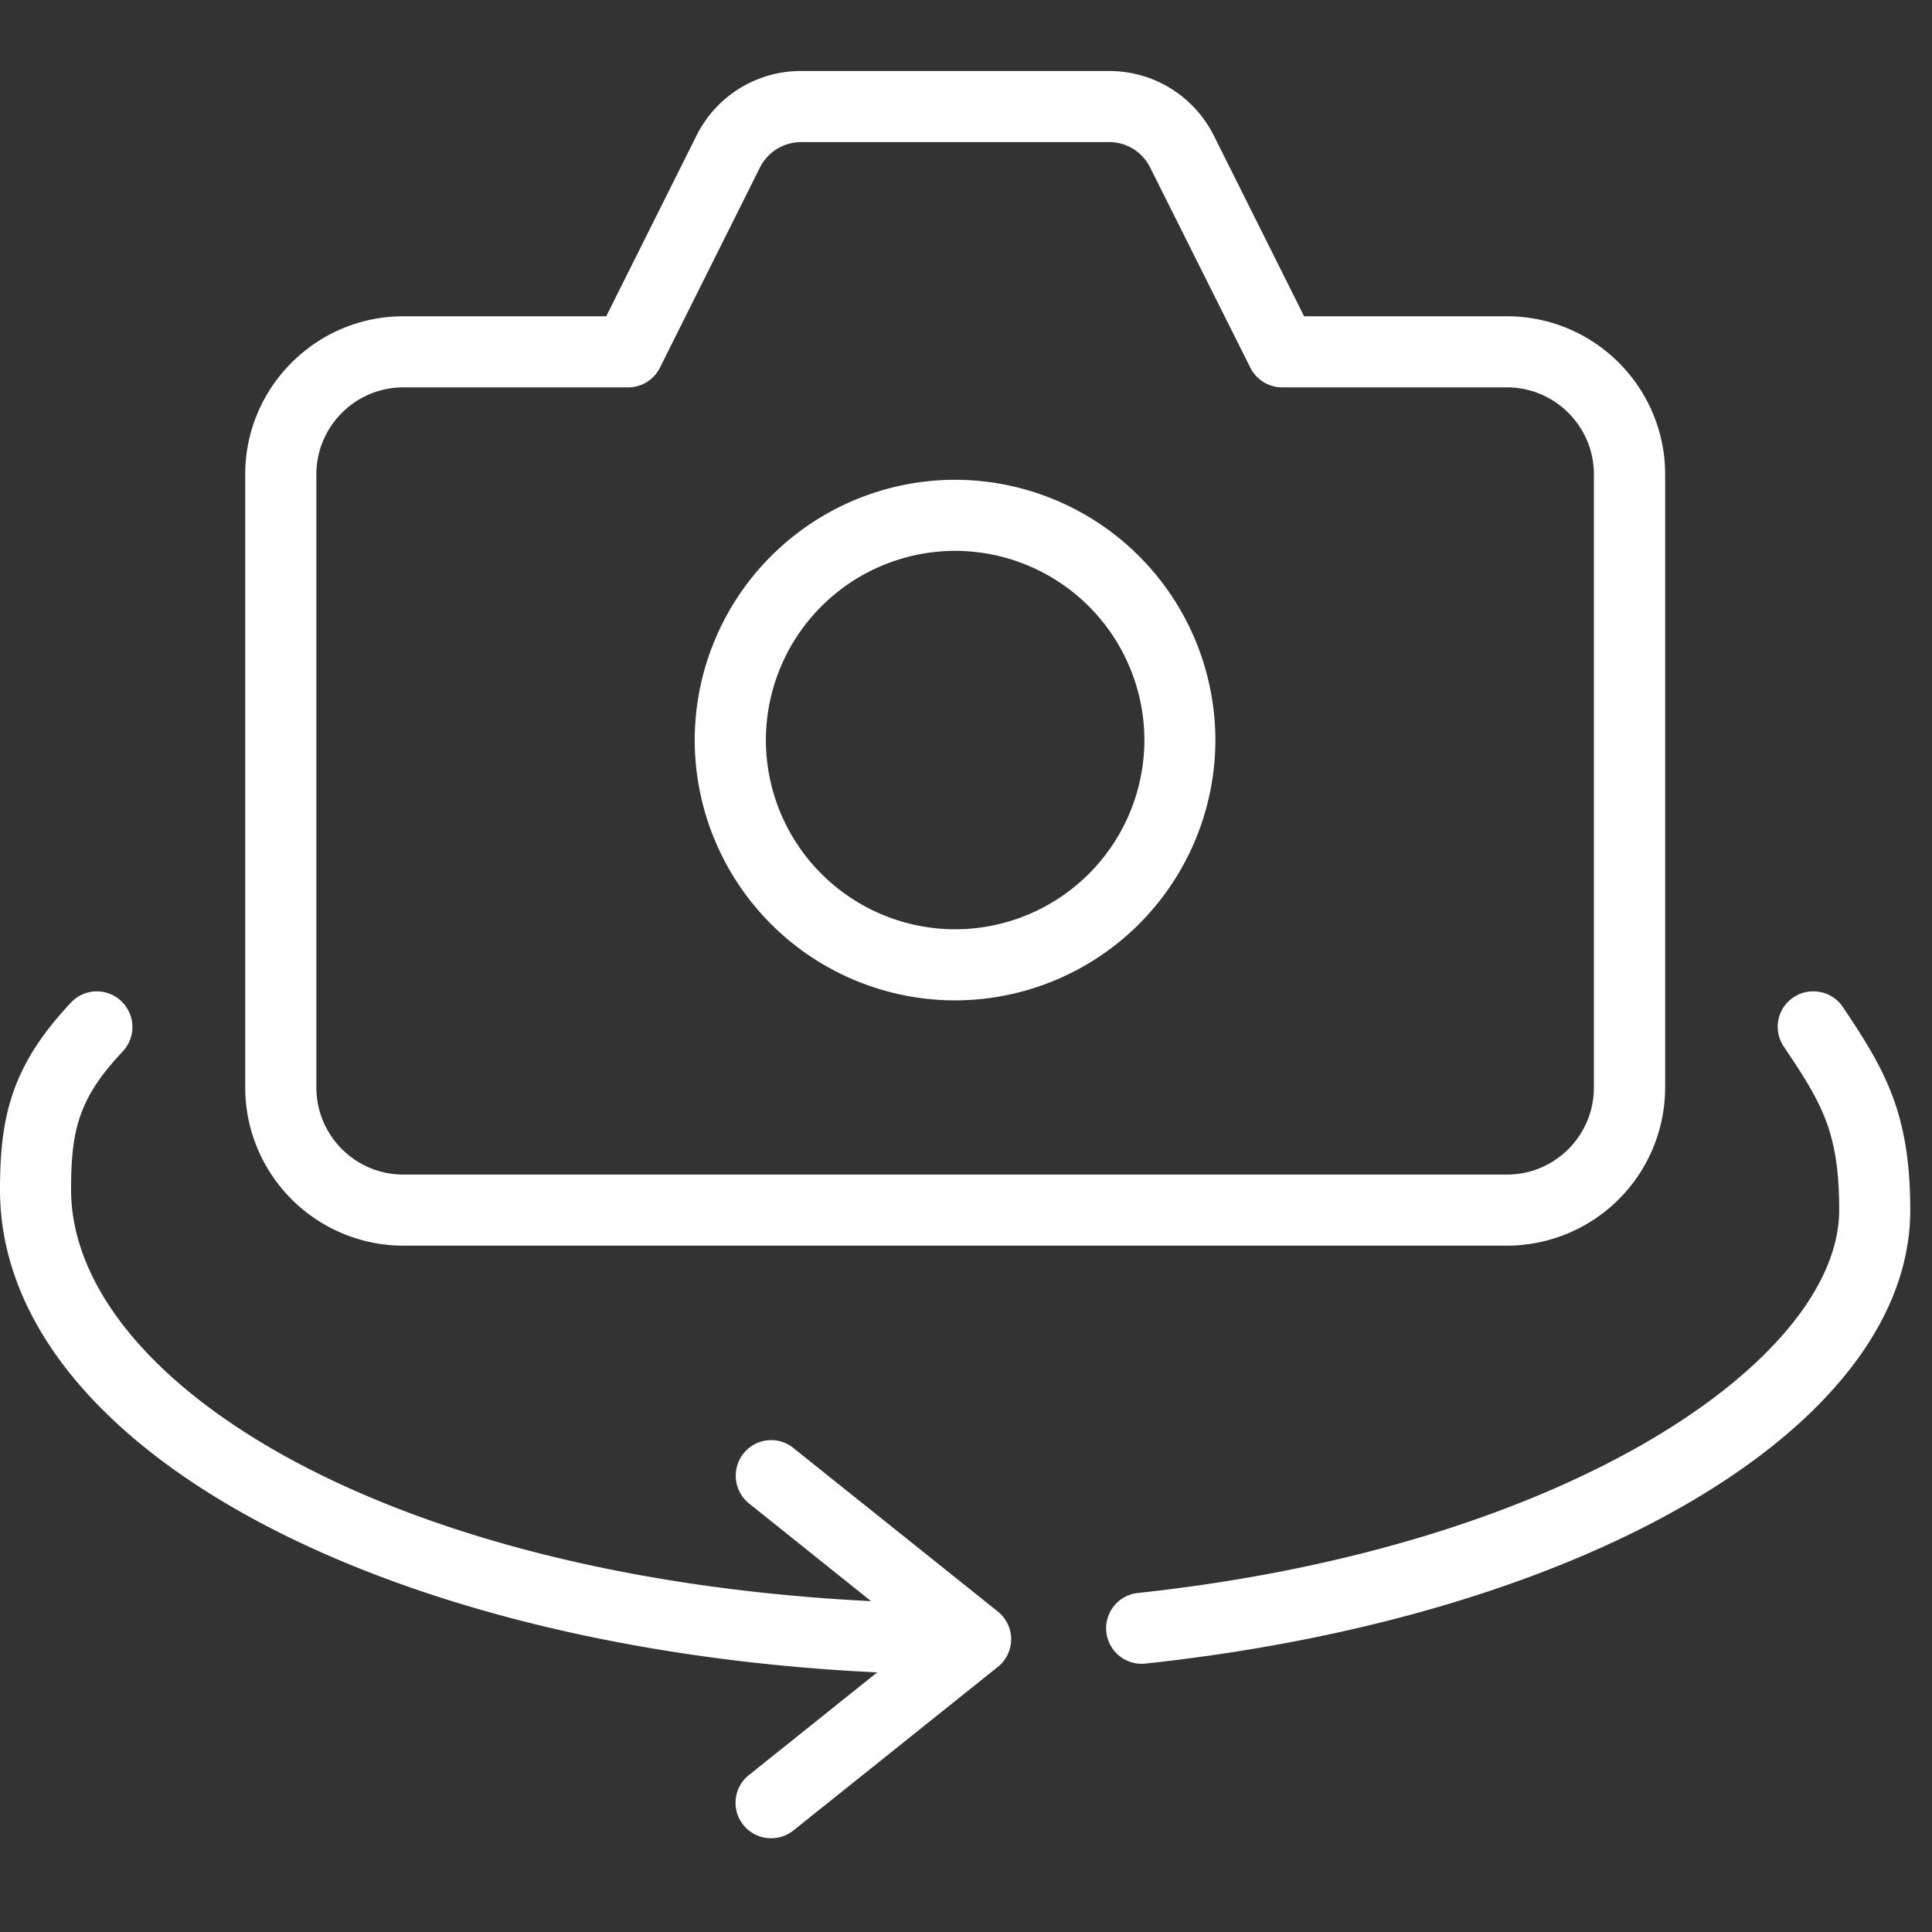
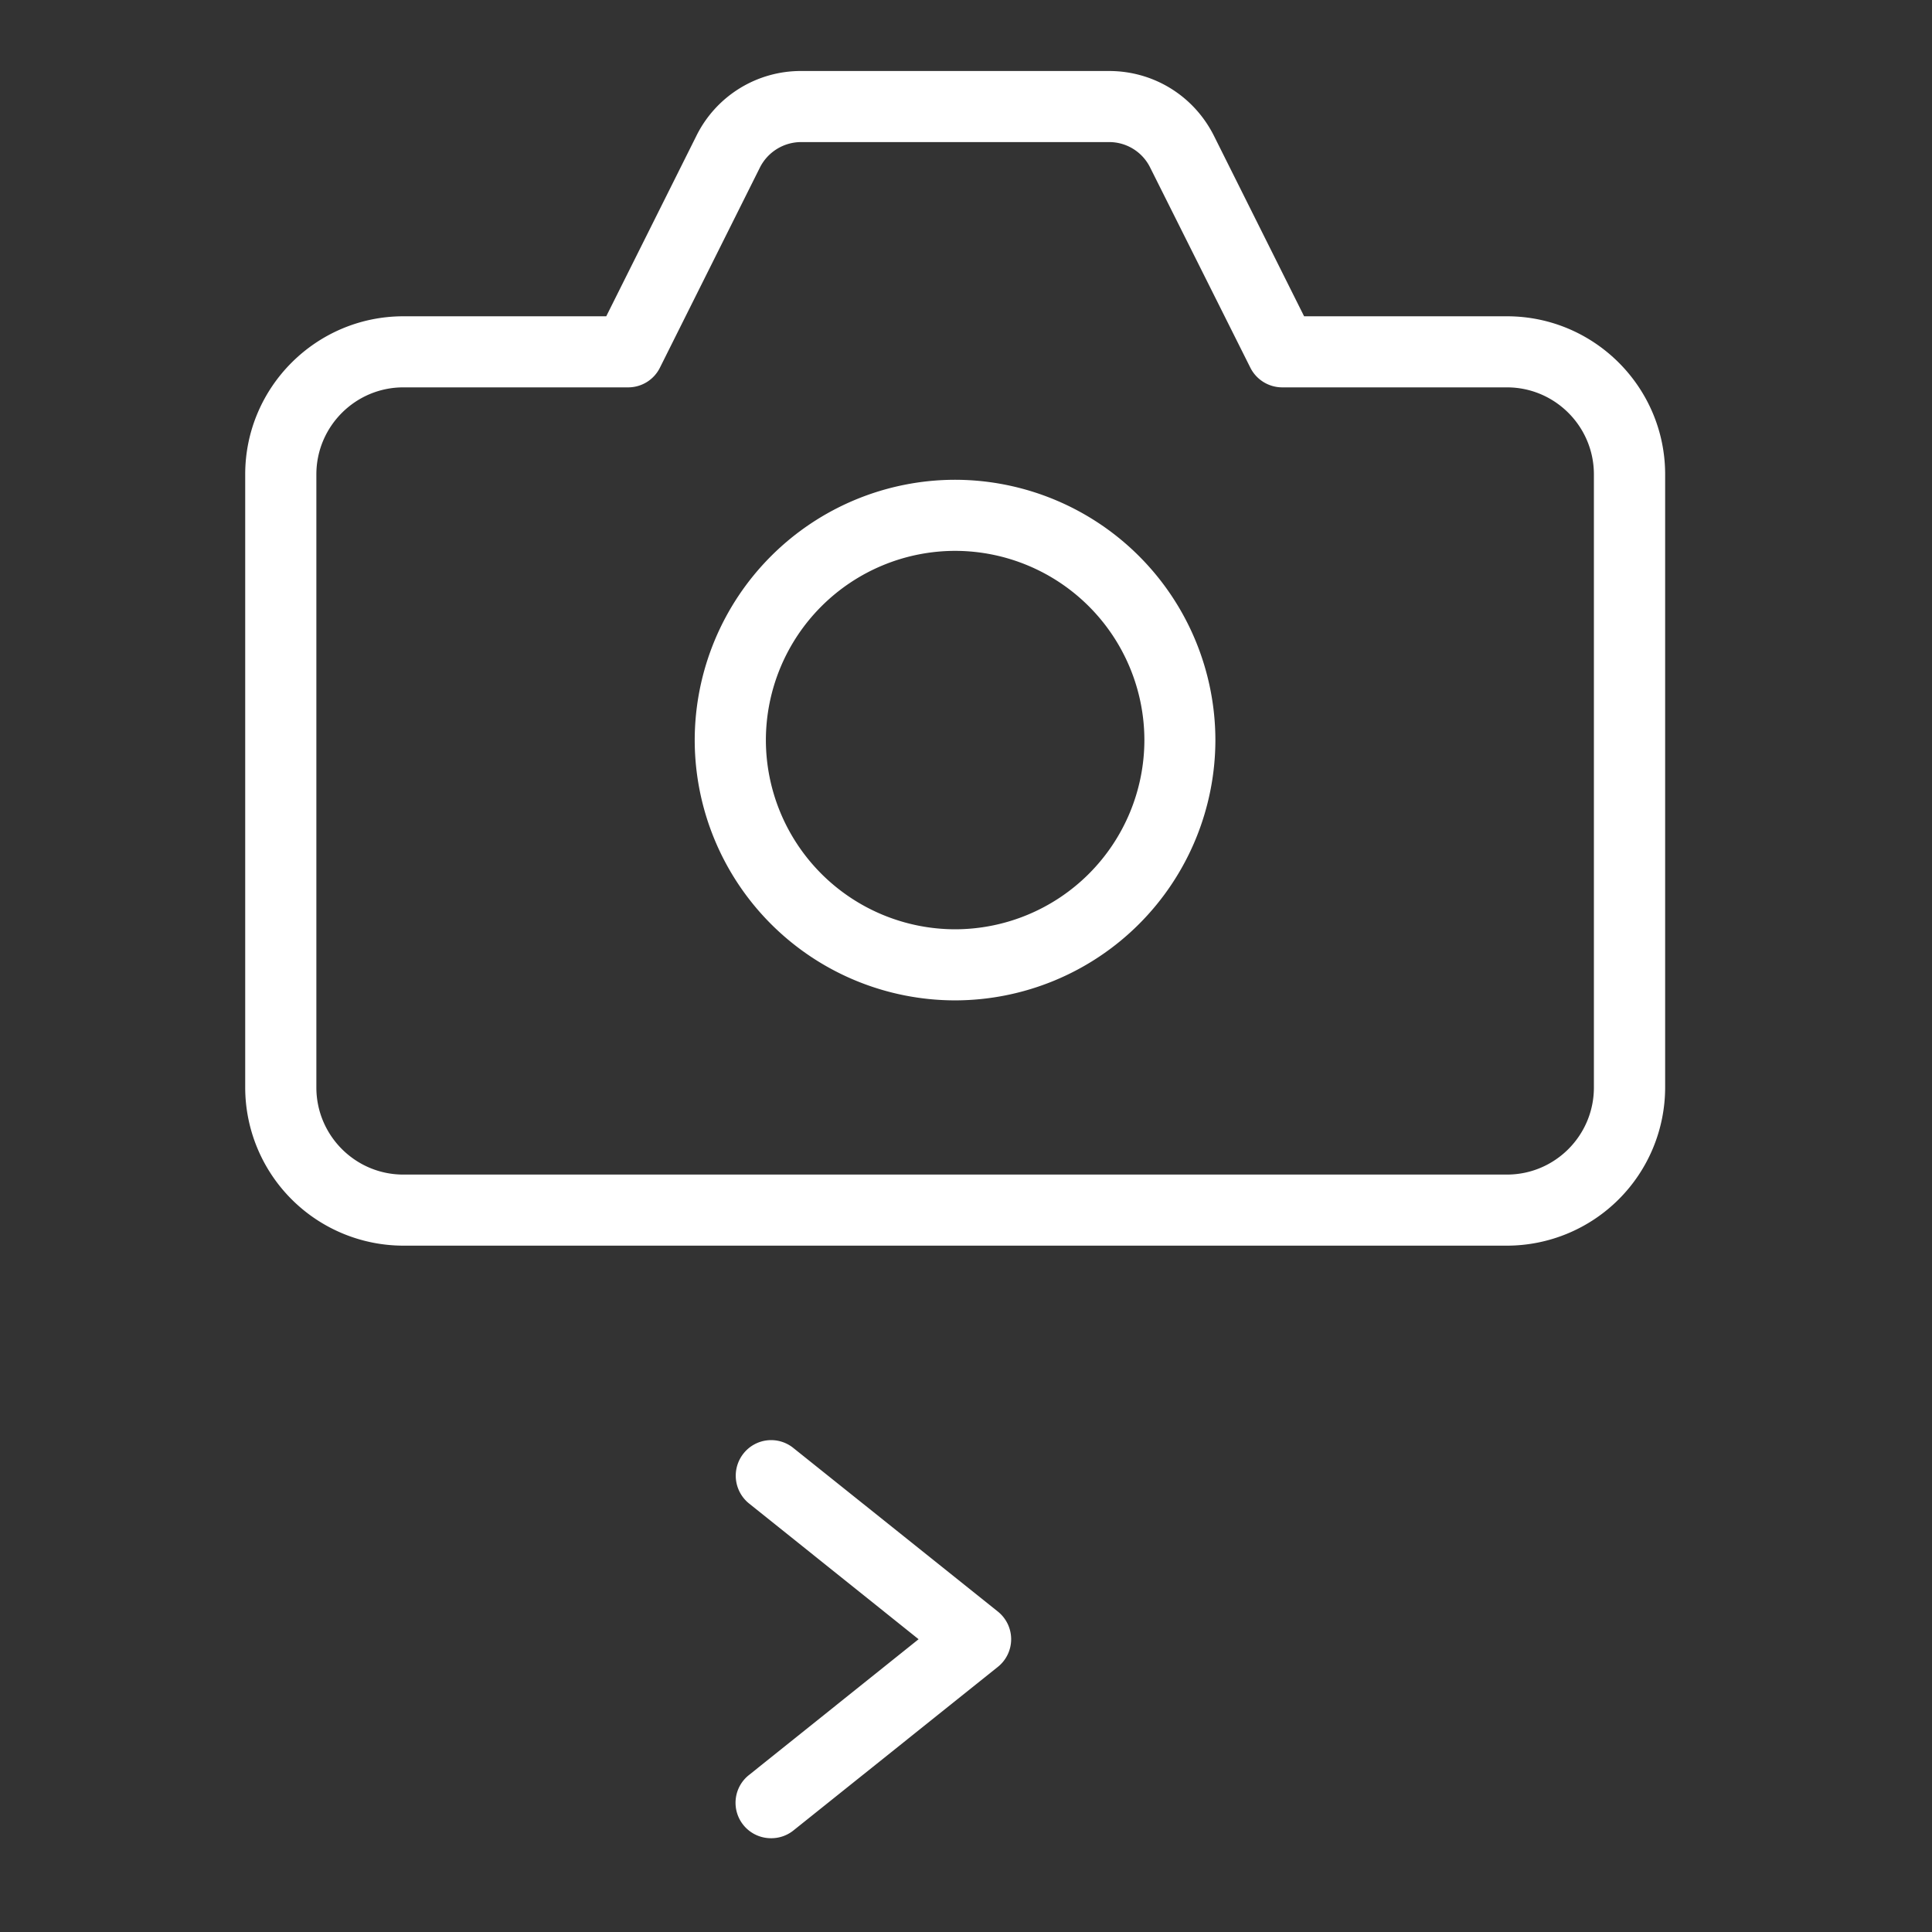
<svg xmlns="http://www.w3.org/2000/svg" width="24" height="24" viewBox="0 0 24 24">
  <rect x="0" y="0" width="24" height="24" fill="#333333" stroke="none" />
  <g fill="#FFF" fill-rule="evenodd">
    <path d="M11.865 6.843a2.354 2.354 0 0 0-2.351 2.35 2.354 2.354 0 0 0 2.35 2.351 2.354 2.354 0 0 0 2.352-2.35 2.354 2.354 0 0 0-2.351-2.351m0 5.584A3.237 3.237 0 0 1 8.63 9.193a3.238 3.238 0 0 1 3.234-3.233 3.238 3.238 0 0 1 3.234 3.233 3.238 3.238 0 0 1-3.234 3.234M9.58 22.835a.44.44 0 0 1-.44-.49.438.438 0 0 1 .164-.295l2.107-1.687-2.107-1.687a.443.443 0 0 1-.068-.62.438.438 0 0 1 .62-.068l2.538 2.03a.44.44 0 0 1 0 .69l-2.537 2.03a.439.439 0 0 1-.277.097" />
-     <path d="M12.119 20.804C5.323 20.804 0 18.157 0 14.778c0-.9.14-1.536.881-2.323a.44.44 0 0 1 .626-.018.443.443 0 0 1 .018.624c-.553.585-.642.986-.642 1.717 0 2.474 4.296 5.144 11.236 5.144a.442.442 0 0 1 0 .882M14.185 20.668a.441.441 0 0 1-.045-.88c5.378-.579 8.707-2.92 8.707-4.756 0-.966-.21-1.32-.687-2.029a.44.44 0 0 1 .366-.688c.148 0 .285.073.368.196.518.774.836 1.31.836 2.521 0 2.673-3.994 5.042-9.497 5.633a.477.477 0 0 1-.048.003" />
    <path d="M5.01 4.812c-.595 0-1.08.485-1.08 1.081v7.616c0 .597.485 1.082 1.08 1.082h13.71c.596 0 1.08-.485 1.08-1.082V5.893c0-.596-.484-1.081-1.08-1.081h-2.793a.444.444 0 0 1-.395-.245l-1.244-2.485a.567.567 0 0 0-.512-.317H9.954a.574.574 0 0 0-.514.316L8.198 4.567a.44.44 0 0 1-.395.245H5.011zm0 10.662a1.967 1.967 0 0 1-1.964-1.965V5.893c0-1.083.882-1.964 1.965-1.964h2.52l1.12-2.242A1.447 1.447 0 0 1 9.955.882h3.822c.555 0 1.054.309 1.303.805l1.12 2.242h2.52c1.084 0 1.965.881 1.965 1.964v7.616a1.967 1.967 0 0 1-1.965 1.965H5.011z" />
  </g>
</svg>